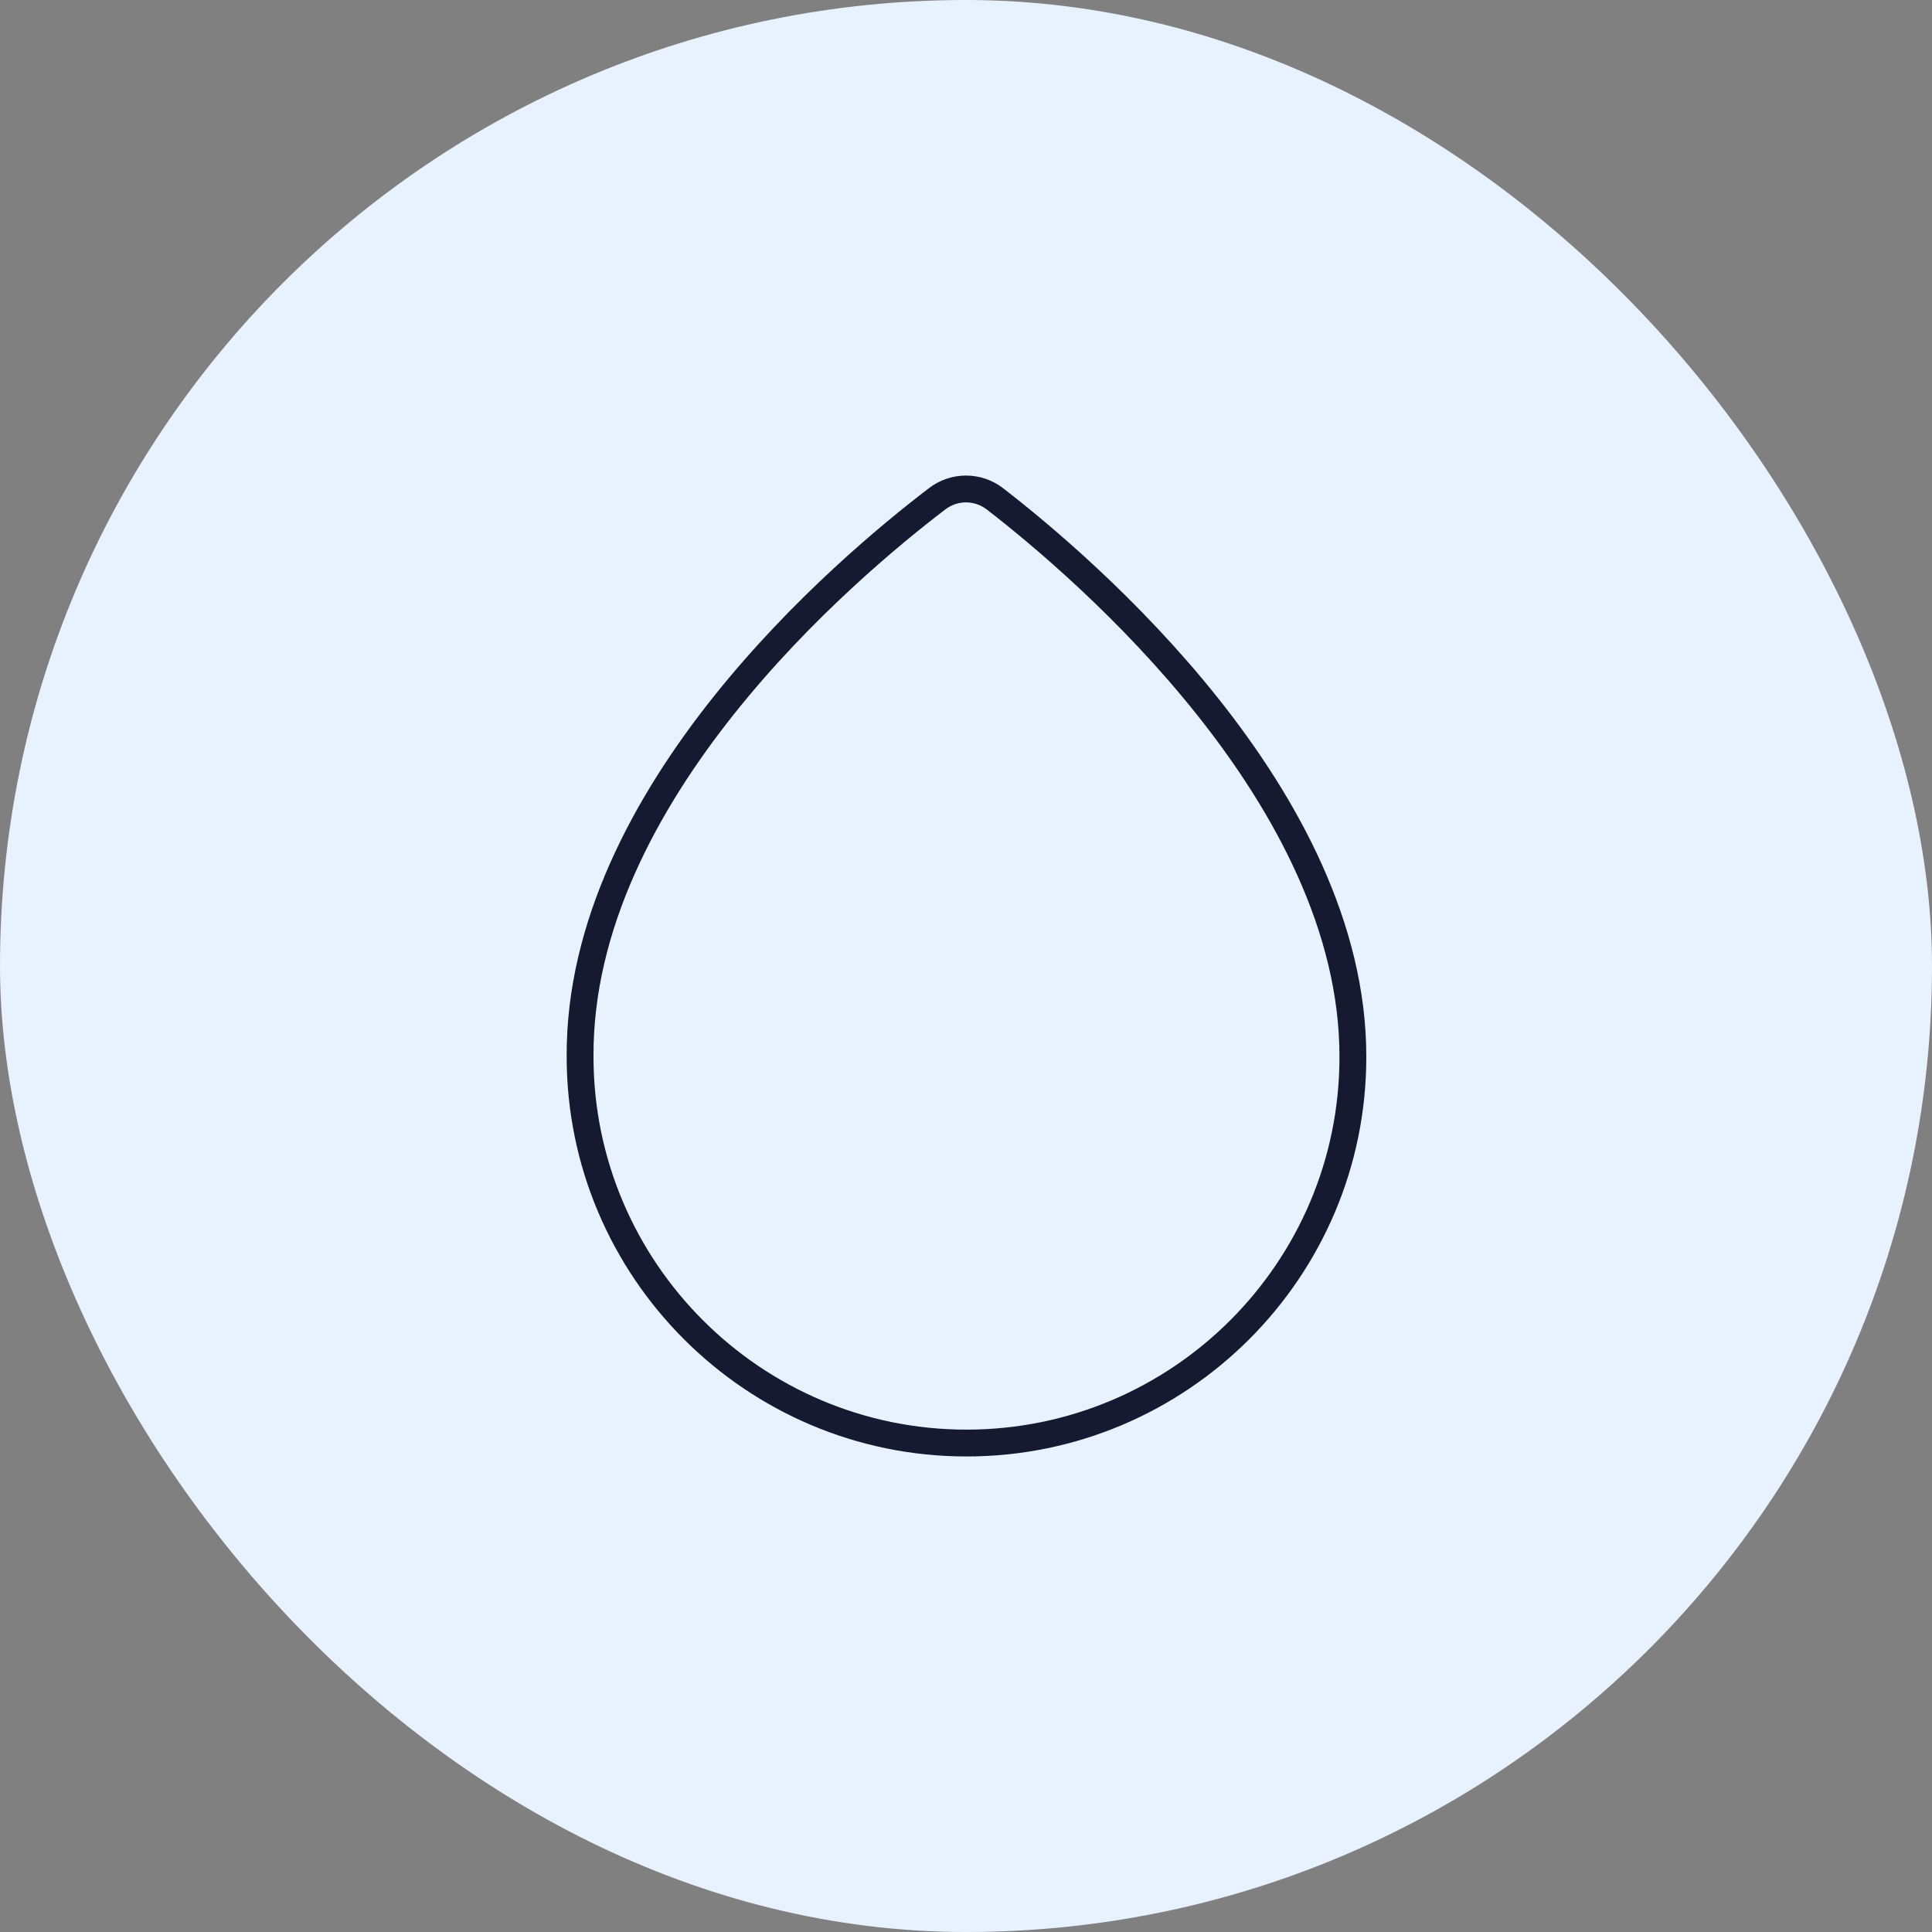
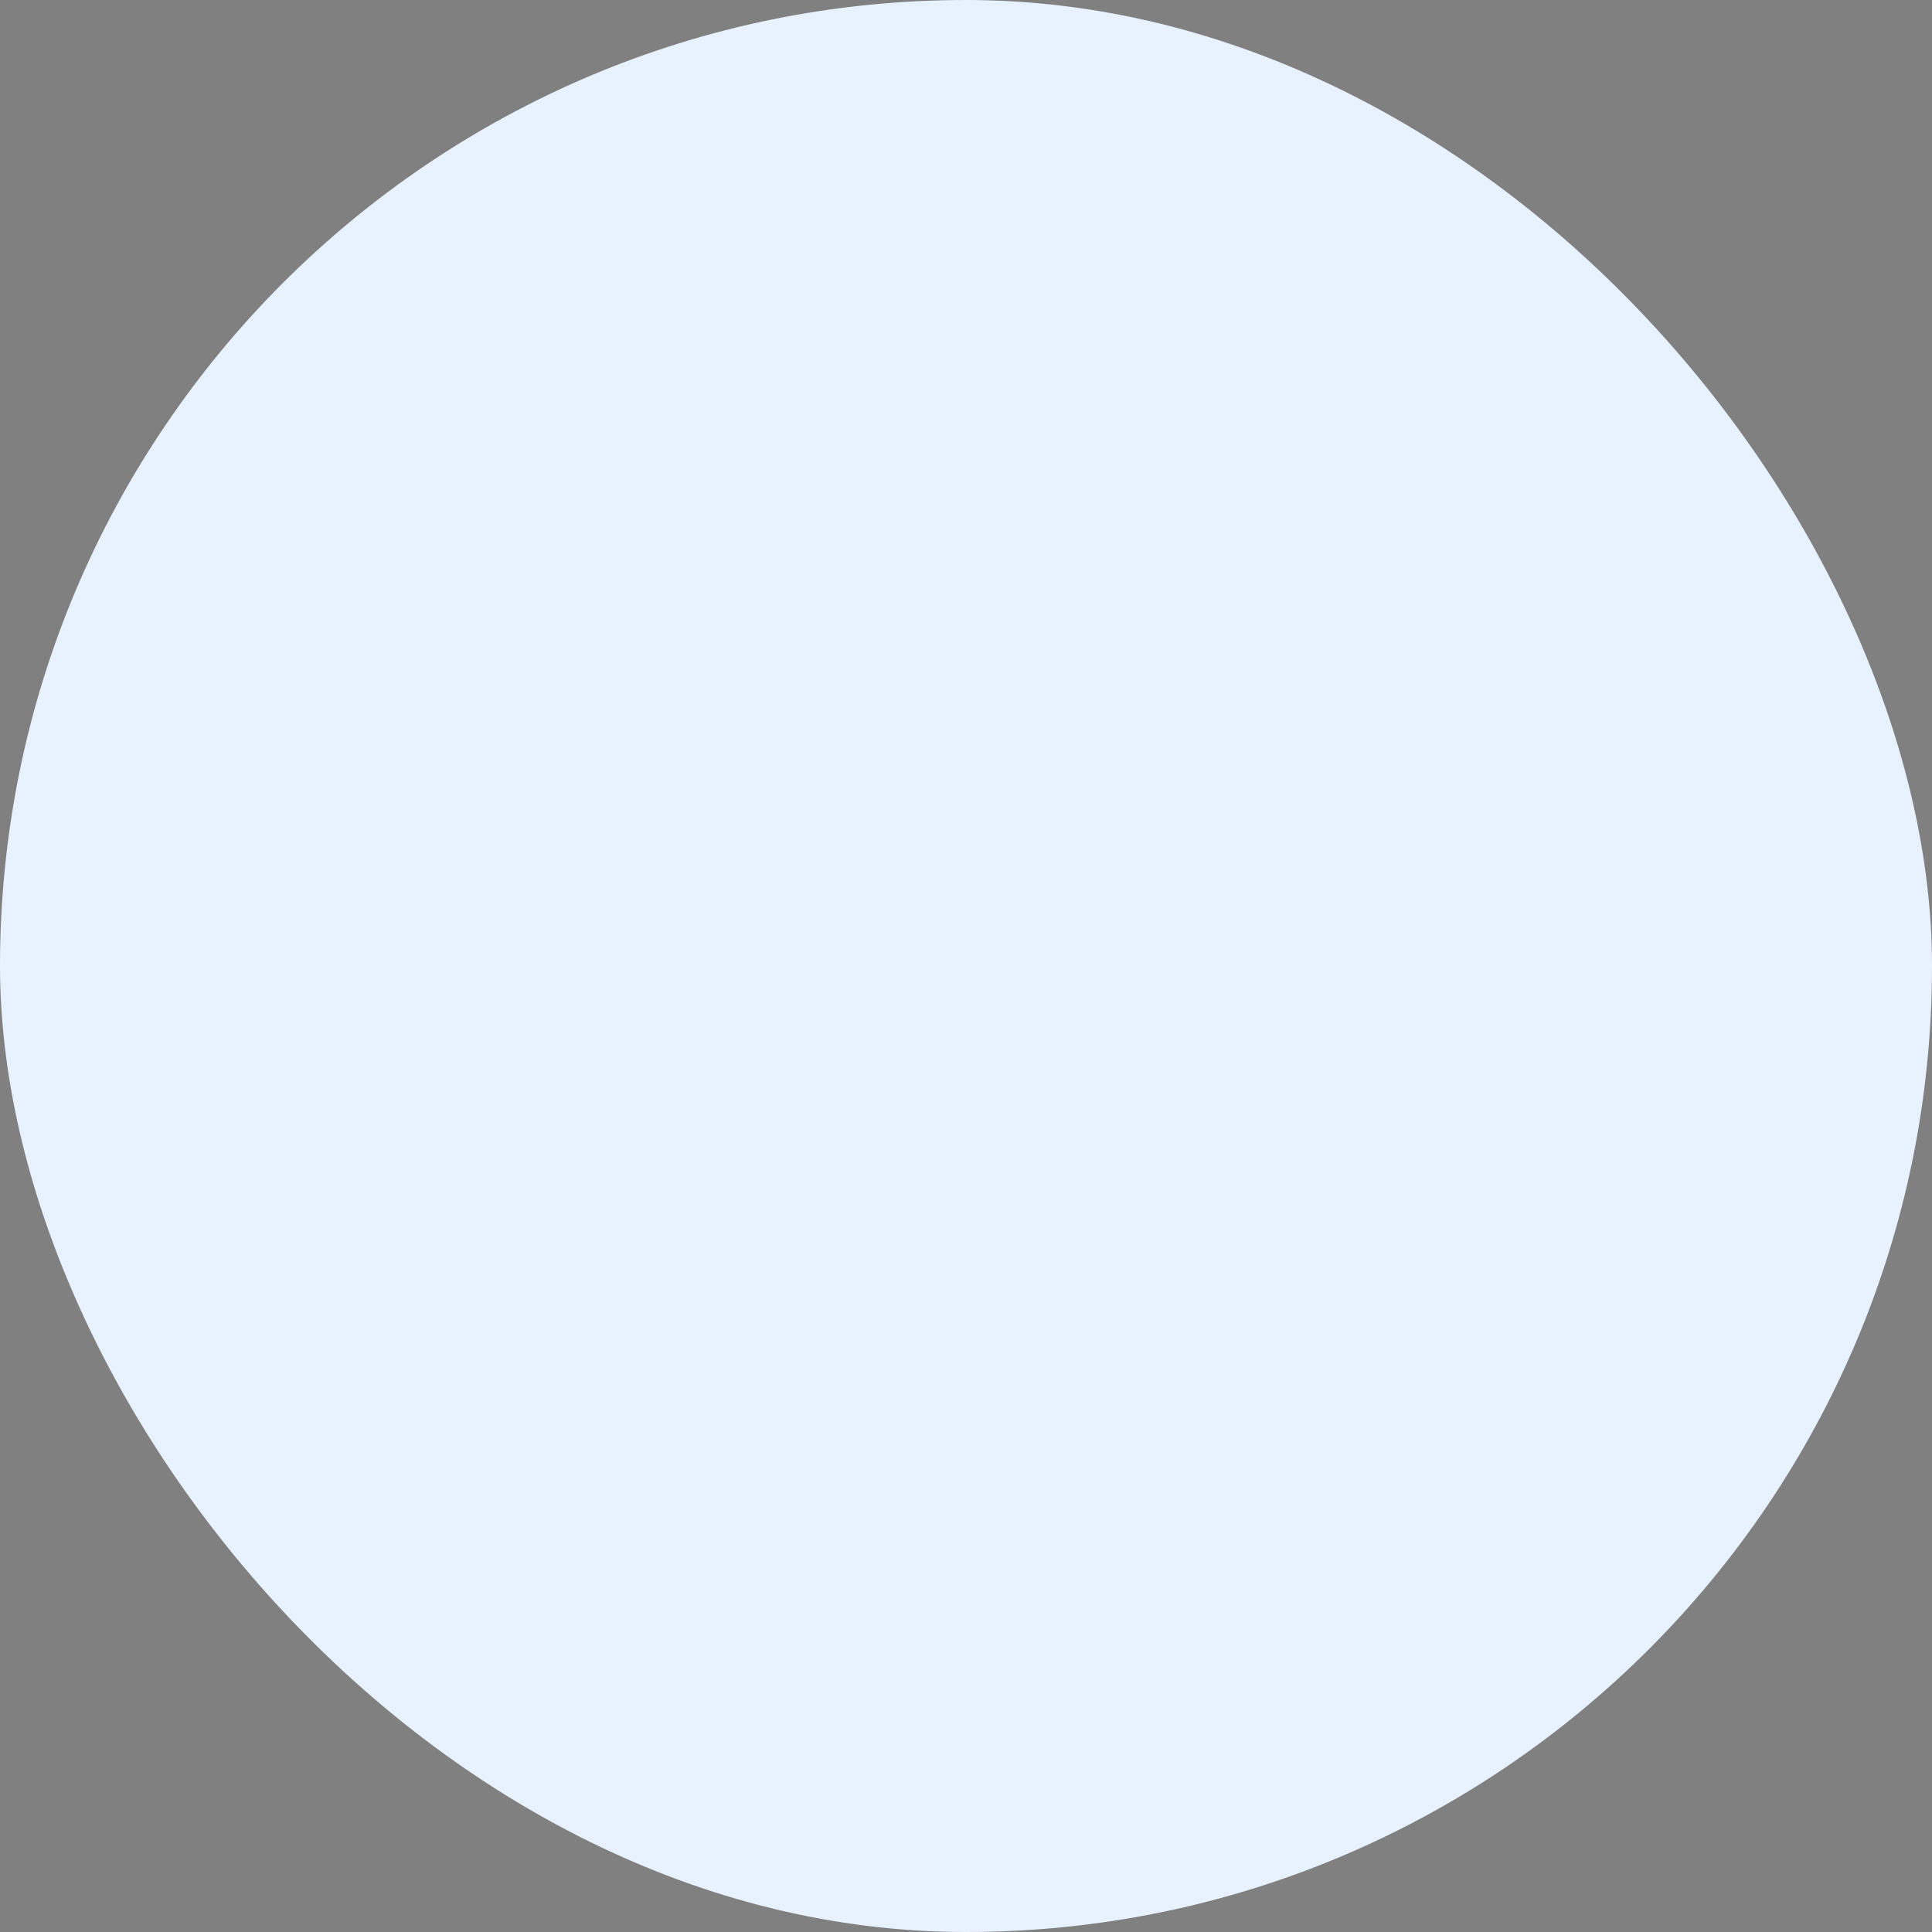
<svg xmlns="http://www.w3.org/2000/svg" width="108" height="108" viewBox="0 0 108 108" fill="none">
  <rect x="0" y="0" width="108" height="108" fill="#808080" stroke="none" />
  <rect width="108" height="108" rx="54" fill="#E8F2FF" />
-   <path d="M55.627 27.893C54.667 27.147 53.333 27.147 52.373 27.893C47.307 31.76 32.347 44.373 32.427 59.067C32.427 70.96 42.107 80.667 54.027 80.667C65.947 80.667 75.627 70.987 75.627 59.093C75.653 44.613 60.667 31.787 55.627 27.893Z" stroke="#151A30" stroke-width="1.5" stroke-miterlimit="10" />
</svg>